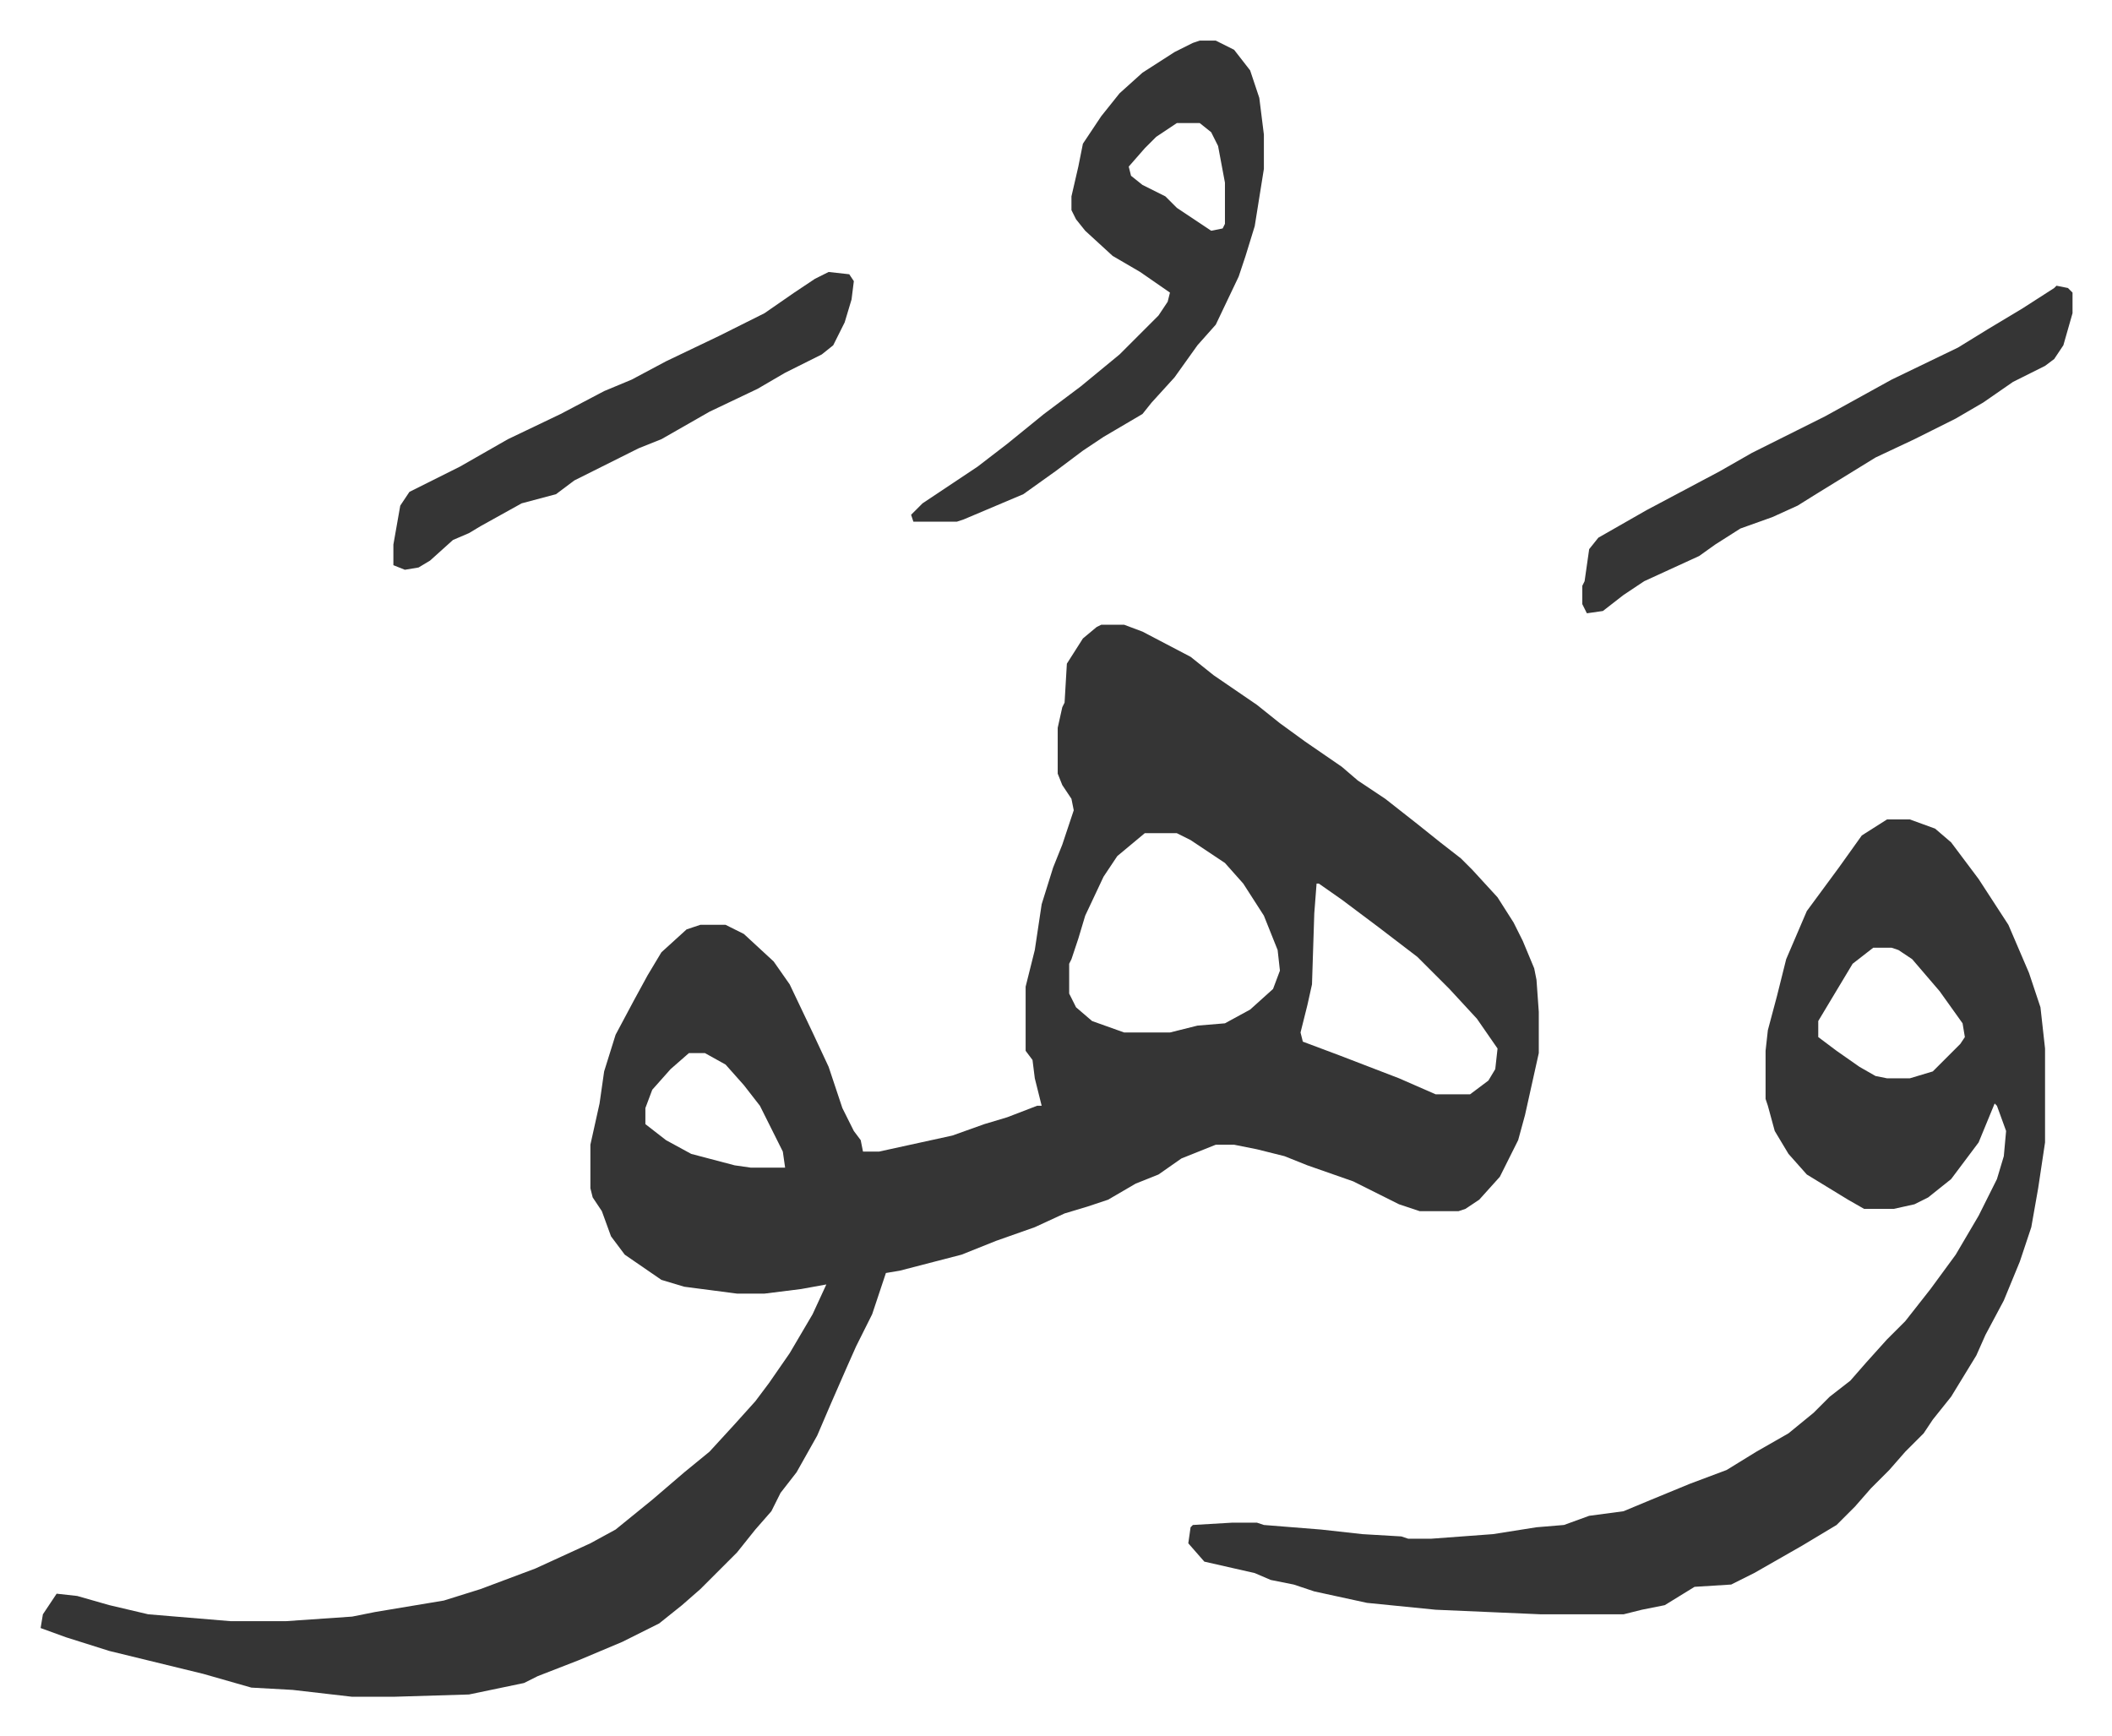
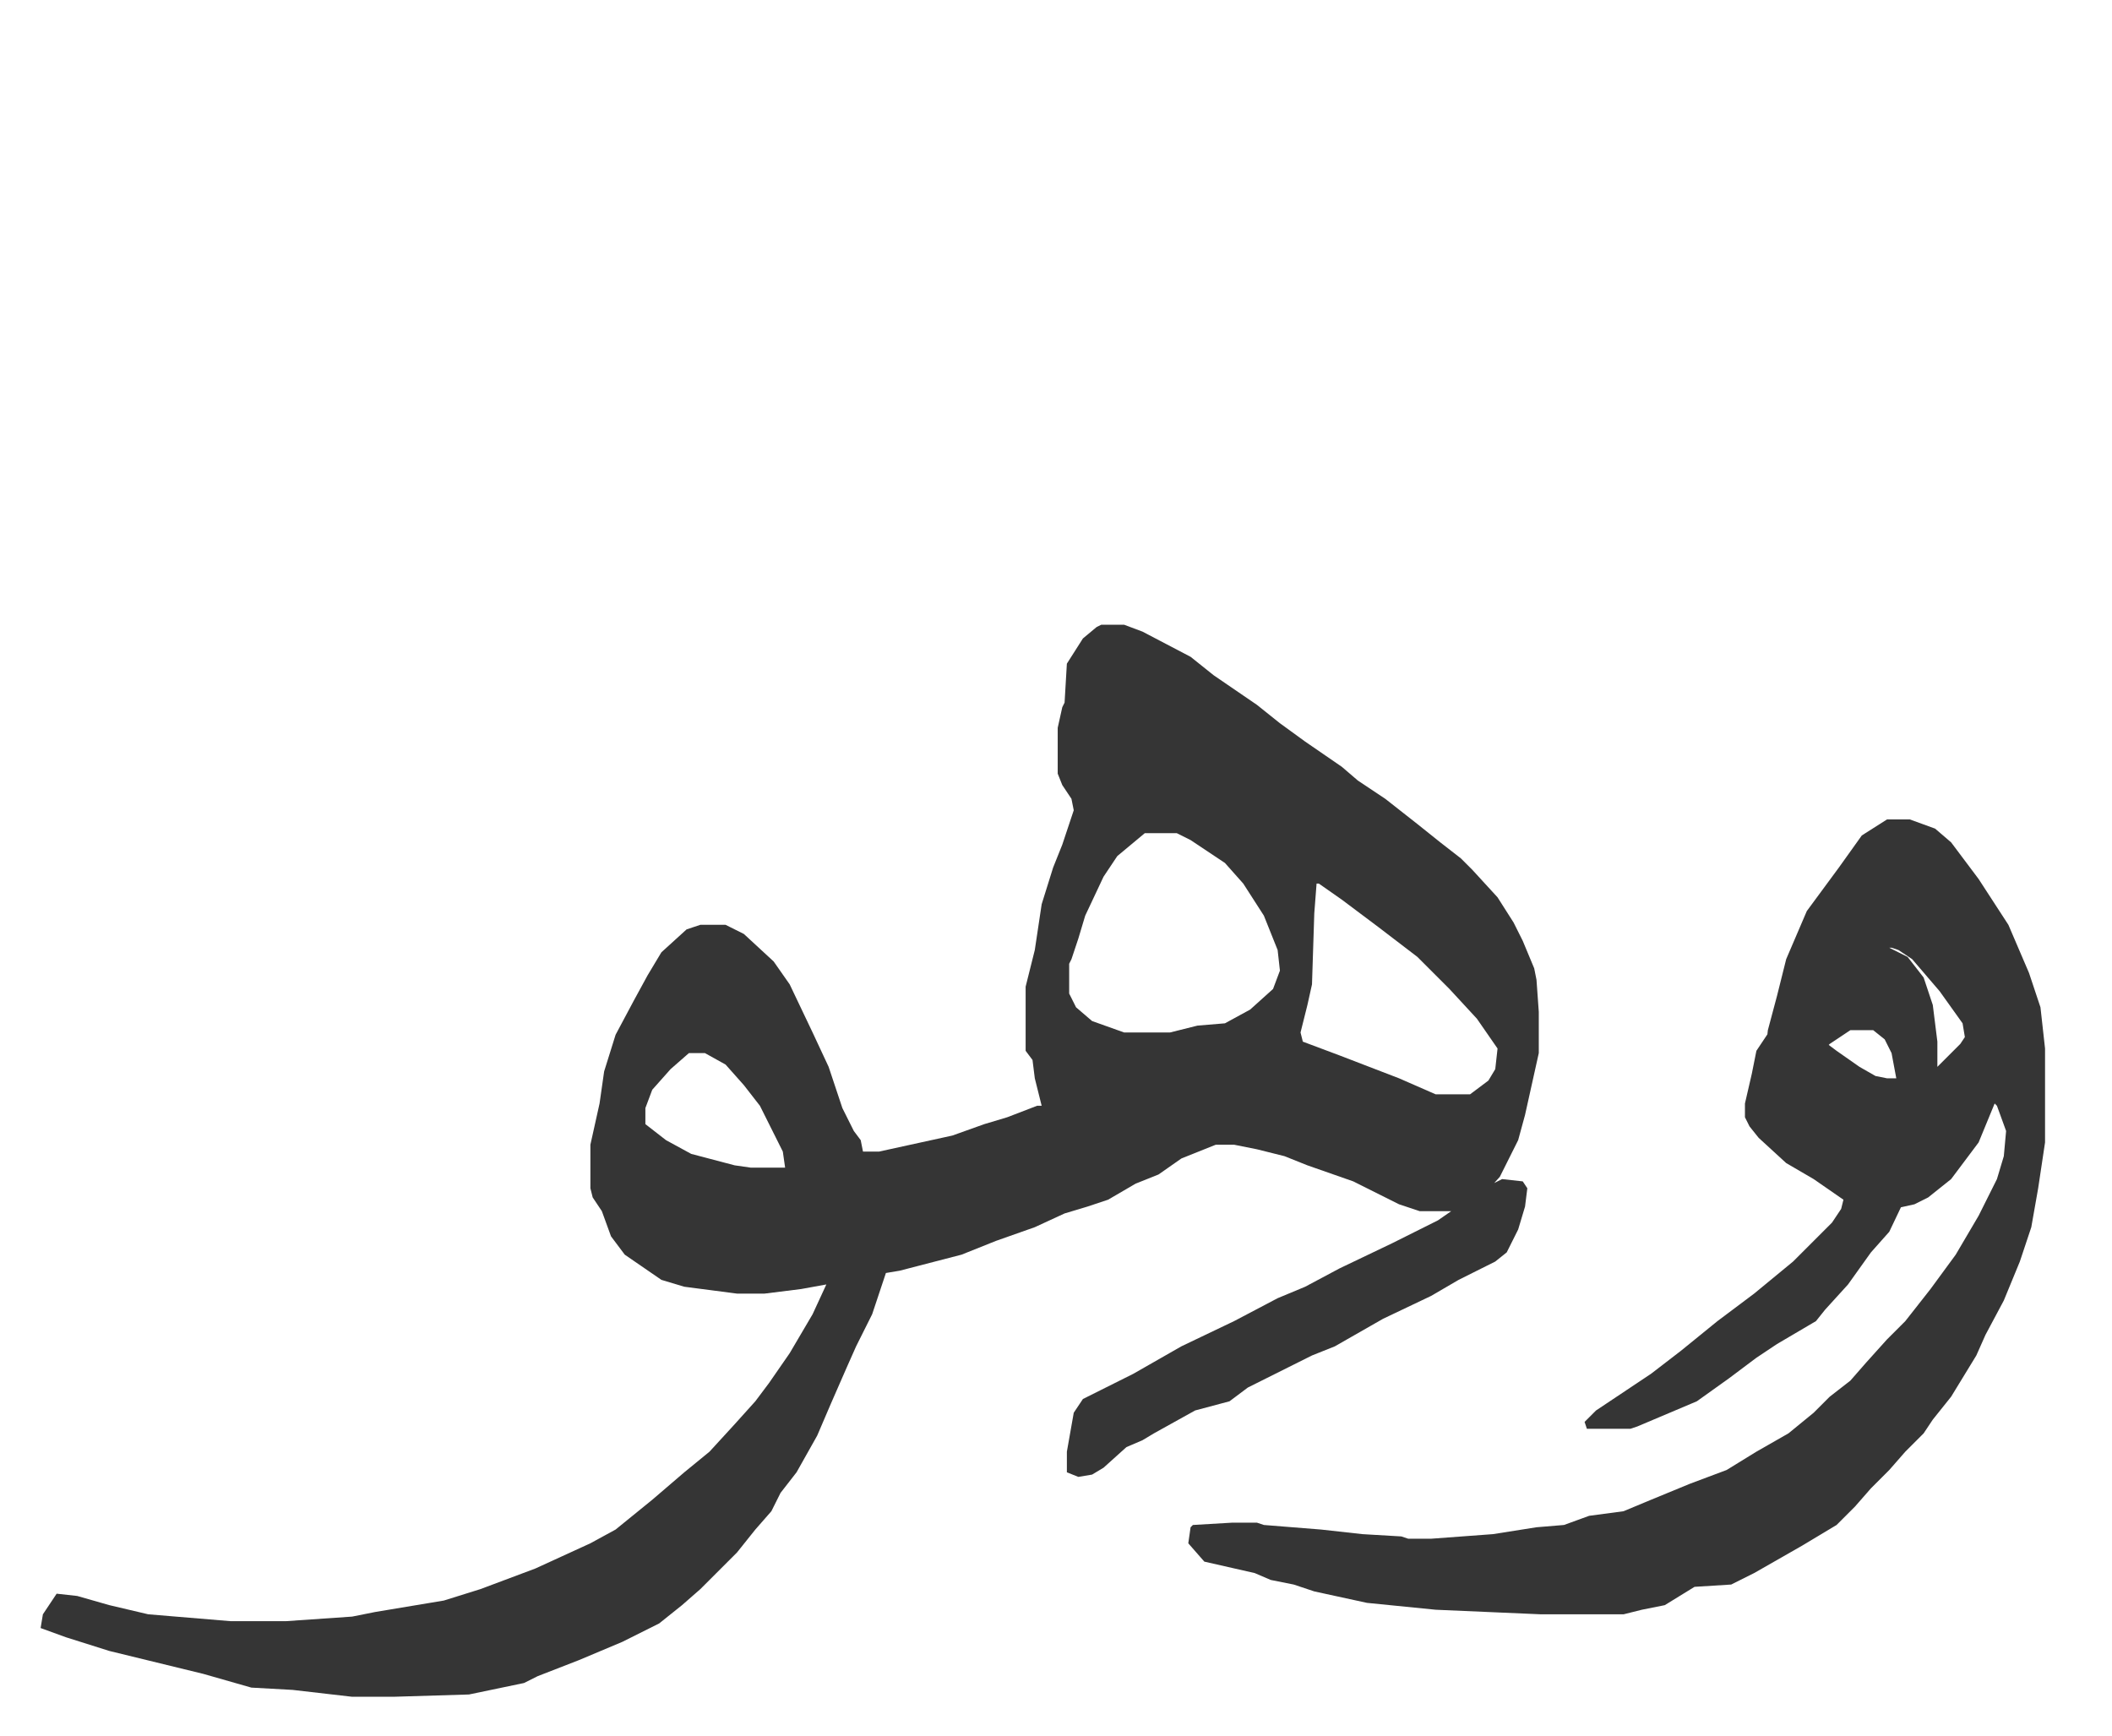
<svg xmlns="http://www.w3.org/2000/svg" role="img" viewBox="-17.73 375.27 921.96 757.96">
-   <path fill="#353535" id="rule_normal" d="M463 648h10l8 3 21 11 10 8 19 13 10 8 11 8 16 11 7 6 12 8 14 11 10 8 9 7 5 5 11 12 7 11 4 8 5 12 1 5 1 14v18l-2 9-4 18-3 11-8 16-9 10-6 4-3 1h-17l-9-3-8-4-12-6-20-7-10-4-12-3-10-2h-8l-15 6-10 7-10 4-12 7-9 3-10 3-13 6-17 6-15 6-27 7-6 1-6 18-7 14-4 9-7 16-6 14-9 16-7 9-4 8-7 8-8 10-16 16-8 7-10 8-16 8-19 8-18 7-6 3-24 5-33 1h-18l-26-3-18-1-21-6-41-10-19-6-11-4 1-6 6-9 9 1 14 4 17 4 36 3h24l29-2 10-2 30-5 16-5 24-9 24-11 11-6 16-13 14-12 11-9 11-12 9-10 6-8 9-13 10-17 6-13-11 2-16 2h-12l-23-3-10-3-16-11-6-8-4-11-4-6-1-4v-19l4-18 2-14 5-16 8-15 6-11 6-10 11-10 6-2h11l8 4 13 12 7 10 10 21 7 15 6 18 5 10 3 4 1 5h7l32-7 14-5 10-3 13-5h2l-3-12-1-8-3-4v-28l4-16 3-20 5-16 4-10 5-15-1-5-4-6-2-5v-20l2-9 1-2 1-17 7-11 6-5zm19 91l-12 10-6 9-8 17-3 10-3 9-1 2v13l3 6 7 6 14 5h20l12-3 12-1 11-6 10-9 3-8-1-9-6-15-9-14-8-9-15-10-6-3zm75 22l-1 13-1 31-2 9-3 12 1 4 16 6 13 5 13 5 16 7h15l8-6 3-5 1-9-9-13-12-13-14-14-17-13-16-12-10-7zm-274 74l-8 7-8 9-3 8v7l9 7 11 6 19 5 7 1h15l-1-7-10-20-7-9-8-9-9-5zm523-102h10l11 4 7 6 12 16 13 20 9 21 5 15 2 18v41l-3 20-3 17-5 15-7 17-8 15-4 9-11 18-8 10-4 6-8 8-7 8-8 8-7 8-8 8-15 9-21 12-10 5-16 1-13 8-10 2-8 2h-36l-46-2-30-3-23-5-9-3-10-2-7-3-22-5-7-8 1-7 1-1 17-1h11l3 1 25 2 18 2 17 1 3 1h10l27-2 19-3 12-1 11-4 15-2 12-5 17-7 16-6 13-8 14-8 11-9 7-7 9-7 7-8 9-10 8-8 11-14 11-15 10-17 8-16 3-10 1-11-4-11-1-1-7 17-12 16-10 8-6 3-9 2h-13l-7-4-18-11-8-9-6-10-3-11-1-3v-21l1-9 4-15 4-16 9-21 14-19 10-14zm-6 56l-9 7-9 15-6 10v7l8 6 10 7 7 4 5 1h10l10-3 12-12 2-3-1-6-10-14-12-14-6-4-3-1zM506 393h7l8 4 7 9 4 12 2 16v15l-4 25-4 13-3 9-10 21-8 9-10 14-10 11-4 5-17 10-9 6-12 9-14 10-26 11-3 1h-19l-1-3 5-5 24-16 13-10 16-13 16-12 17-14 17-17 4-6 1-4-13-9-12-7-12-11-4-5-2-4v-6l3-13 2-10 8-12 8-10 10-9 14-9 8-4zm-10 36l-9 6-5 5-7 8 1 4 5 4 10 5 5 5 15 10 5-1 1-2v-18l-3-16-3-6-5-4zm384 71l5 1 2 2v9l-4 14-4 6-4 3-14 7-13 9-12 7-10 5-8 4-17 8-26 16-8 5-11 5-14 5-11 7-7 5-24 11-9 6-9 7-7 1-2-4v-8l1-2 2-14 4-5 21-12 32-17 14-8 16-8 16-8 29-16 29-14 13-8 15-9 14-9zm-536-6l9 1 2 3-1 8-3 10-5 10-5 4-16 8-12 7-21 10-21 12-10 4-16 8-12 6-8 6-15 4-18 10-5 3-7 3-10 9-5 3-6 1-5-2v-9l3-17 4-6 8-4 14-7 21-12 23-11 19-10 12-5 15-8 23-11 20-10 13-9 9-6z" />
+   <path fill="#353535" id="rule_normal" d="M463 648h10l8 3 21 11 10 8 19 13 10 8 11 8 16 11 7 6 12 8 14 11 10 8 9 7 5 5 11 12 7 11 4 8 5 12 1 5 1 14v18l-2 9-4 18-3 11-8 16-9 10-6 4-3 1h-17l-9-3-8-4-12-6-20-7-10-4-12-3-10-2h-8l-15 6-10 7-10 4-12 7-9 3-10 3-13 6-17 6-15 6-27 7-6 1-6 18-7 14-4 9-7 16-6 14-9 16-7 9-4 8-7 8-8 10-16 16-8 7-10 8-16 8-19 8-18 7-6 3-24 5-33 1h-18l-26-3-18-1-21-6-41-10-19-6-11-4 1-6 6-9 9 1 14 4 17 4 36 3h24l29-2 10-2 30-5 16-5 24-9 24-11 11-6 16-13 14-12 11-9 11-12 9-10 6-8 9-13 10-17 6-13-11 2-16 2h-12l-23-3-10-3-16-11-6-8-4-11-4-6-1-4v-19l4-18 2-14 5-16 8-15 6-11 6-10 11-10 6-2h11l8 4 13 12 7 10 10 21 7 15 6 18 5 10 3 4 1 5h7l32-7 14-5 10-3 13-5h2l-3-12-1-8-3-4v-28l4-16 3-20 5-16 4-10 5-15-1-5-4-6-2-5v-20l2-9 1-2 1-17 7-11 6-5zm19 91l-12 10-6 9-8 17-3 10-3 9-1 2v13l3 6 7 6 14 5h20l12-3 12-1 11-6 10-9 3-8-1-9-6-15-9-14-8-9-15-10-6-3zm75 22l-1 13-1 31-2 9-3 12 1 4 16 6 13 5 13 5 16 7h15l8-6 3-5 1-9-9-13-12-13-14-14-17-13-16-12-10-7zm-274 74l-8 7-8 9-3 8v7l9 7 11 6 19 5 7 1h15l-1-7-10-20-7-9-8-9-9-5zm523-102h10l11 4 7 6 12 16 13 20 9 21 5 15 2 18v41l-3 20-3 17-5 15-7 17-8 15-4 9-11 18-8 10-4 6-8 8-7 8-8 8-7 8-8 8-15 9-21 12-10 5-16 1-13 8-10 2-8 2h-36l-46-2-30-3-23-5-9-3-10-2-7-3-22-5-7-8 1-7 1-1 17-1h11l3 1 25 2 18 2 17 1 3 1h10l27-2 19-3 12-1 11-4 15-2 12-5 17-7 16-6 13-8 14-8 11-9 7-7 9-7 7-8 9-10 8-8 11-14 11-15 10-17 8-16 3-10 1-11-4-11-1-1-7 17-12 16-10 8-6 3-9 2h-13l-7-4-18-11-8-9-6-10-3-11-1-3v-21l1-9 4-15 4-16 9-21 14-19 10-14zm-6 56l-9 7-9 15-6 10v7l8 6 10 7 7 4 5 1h10l10-3 12-12 2-3-1-6-10-14-12-14-6-4-3-1zh7l8 4 7 9 4 12 2 16v15l-4 25-4 13-3 9-10 21-8 9-10 14-10 11-4 5-17 10-9 6-12 9-14 10-26 11-3 1h-19l-1-3 5-5 24-16 13-10 16-13 16-12 17-14 17-17 4-6 1-4-13-9-12-7-12-11-4-5-2-4v-6l3-13 2-10 8-12 8-10 10-9 14-9 8-4zm-10 36l-9 6-5 5-7 8 1 4 5 4 10 5 5 5 15 10 5-1 1-2v-18l-3-16-3-6-5-4zm384 71l5 1 2 2v9l-4 14-4 6-4 3-14 7-13 9-12 7-10 5-8 4-17 8-26 16-8 5-11 5-14 5-11 7-7 5-24 11-9 6-9 7-7 1-2-4v-8l1-2 2-14 4-5 21-12 32-17 14-8 16-8 16-8 29-16 29-14 13-8 15-9 14-9zm-536-6l9 1 2 3-1 8-3 10-5 10-5 4-16 8-12 7-21 10-21 12-10 4-16 8-12 6-8 6-15 4-18 10-5 3-7 3-10 9-5 3-6 1-5-2v-9l3-17 4-6 8-4 14-7 21-12 23-11 19-10 12-5 15-8 23-11 20-10 13-9 9-6z" />
</svg>